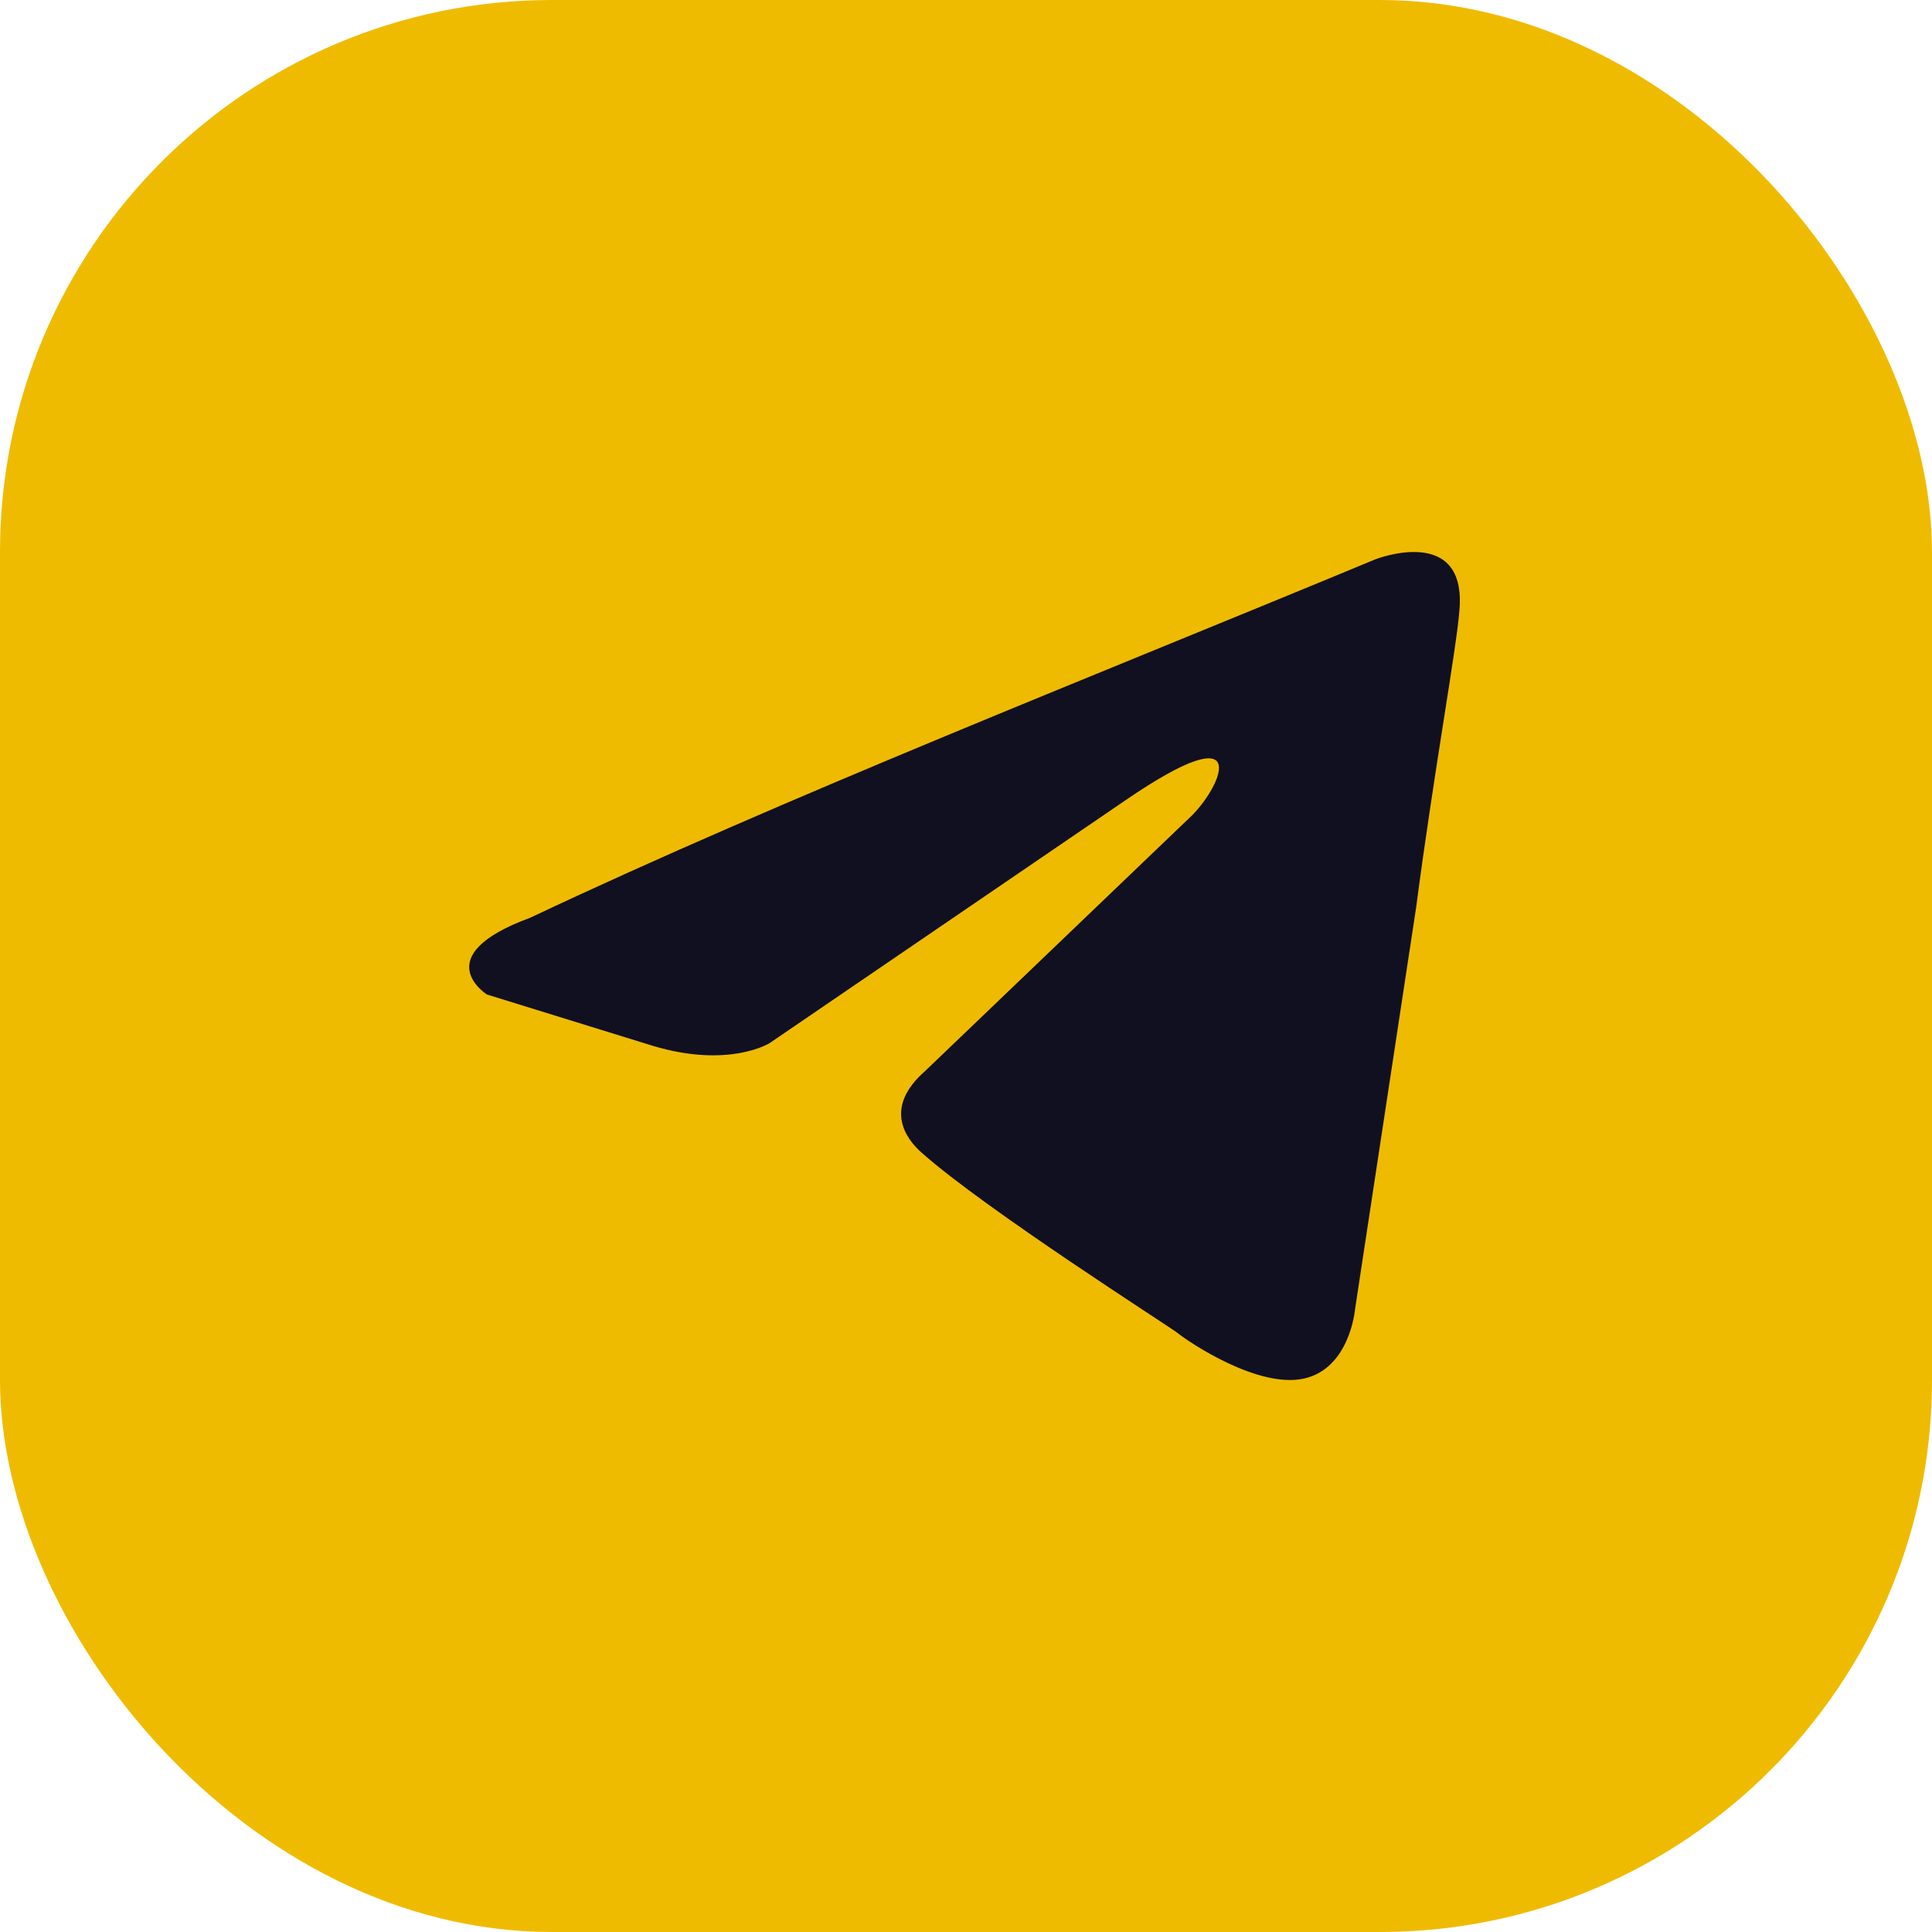
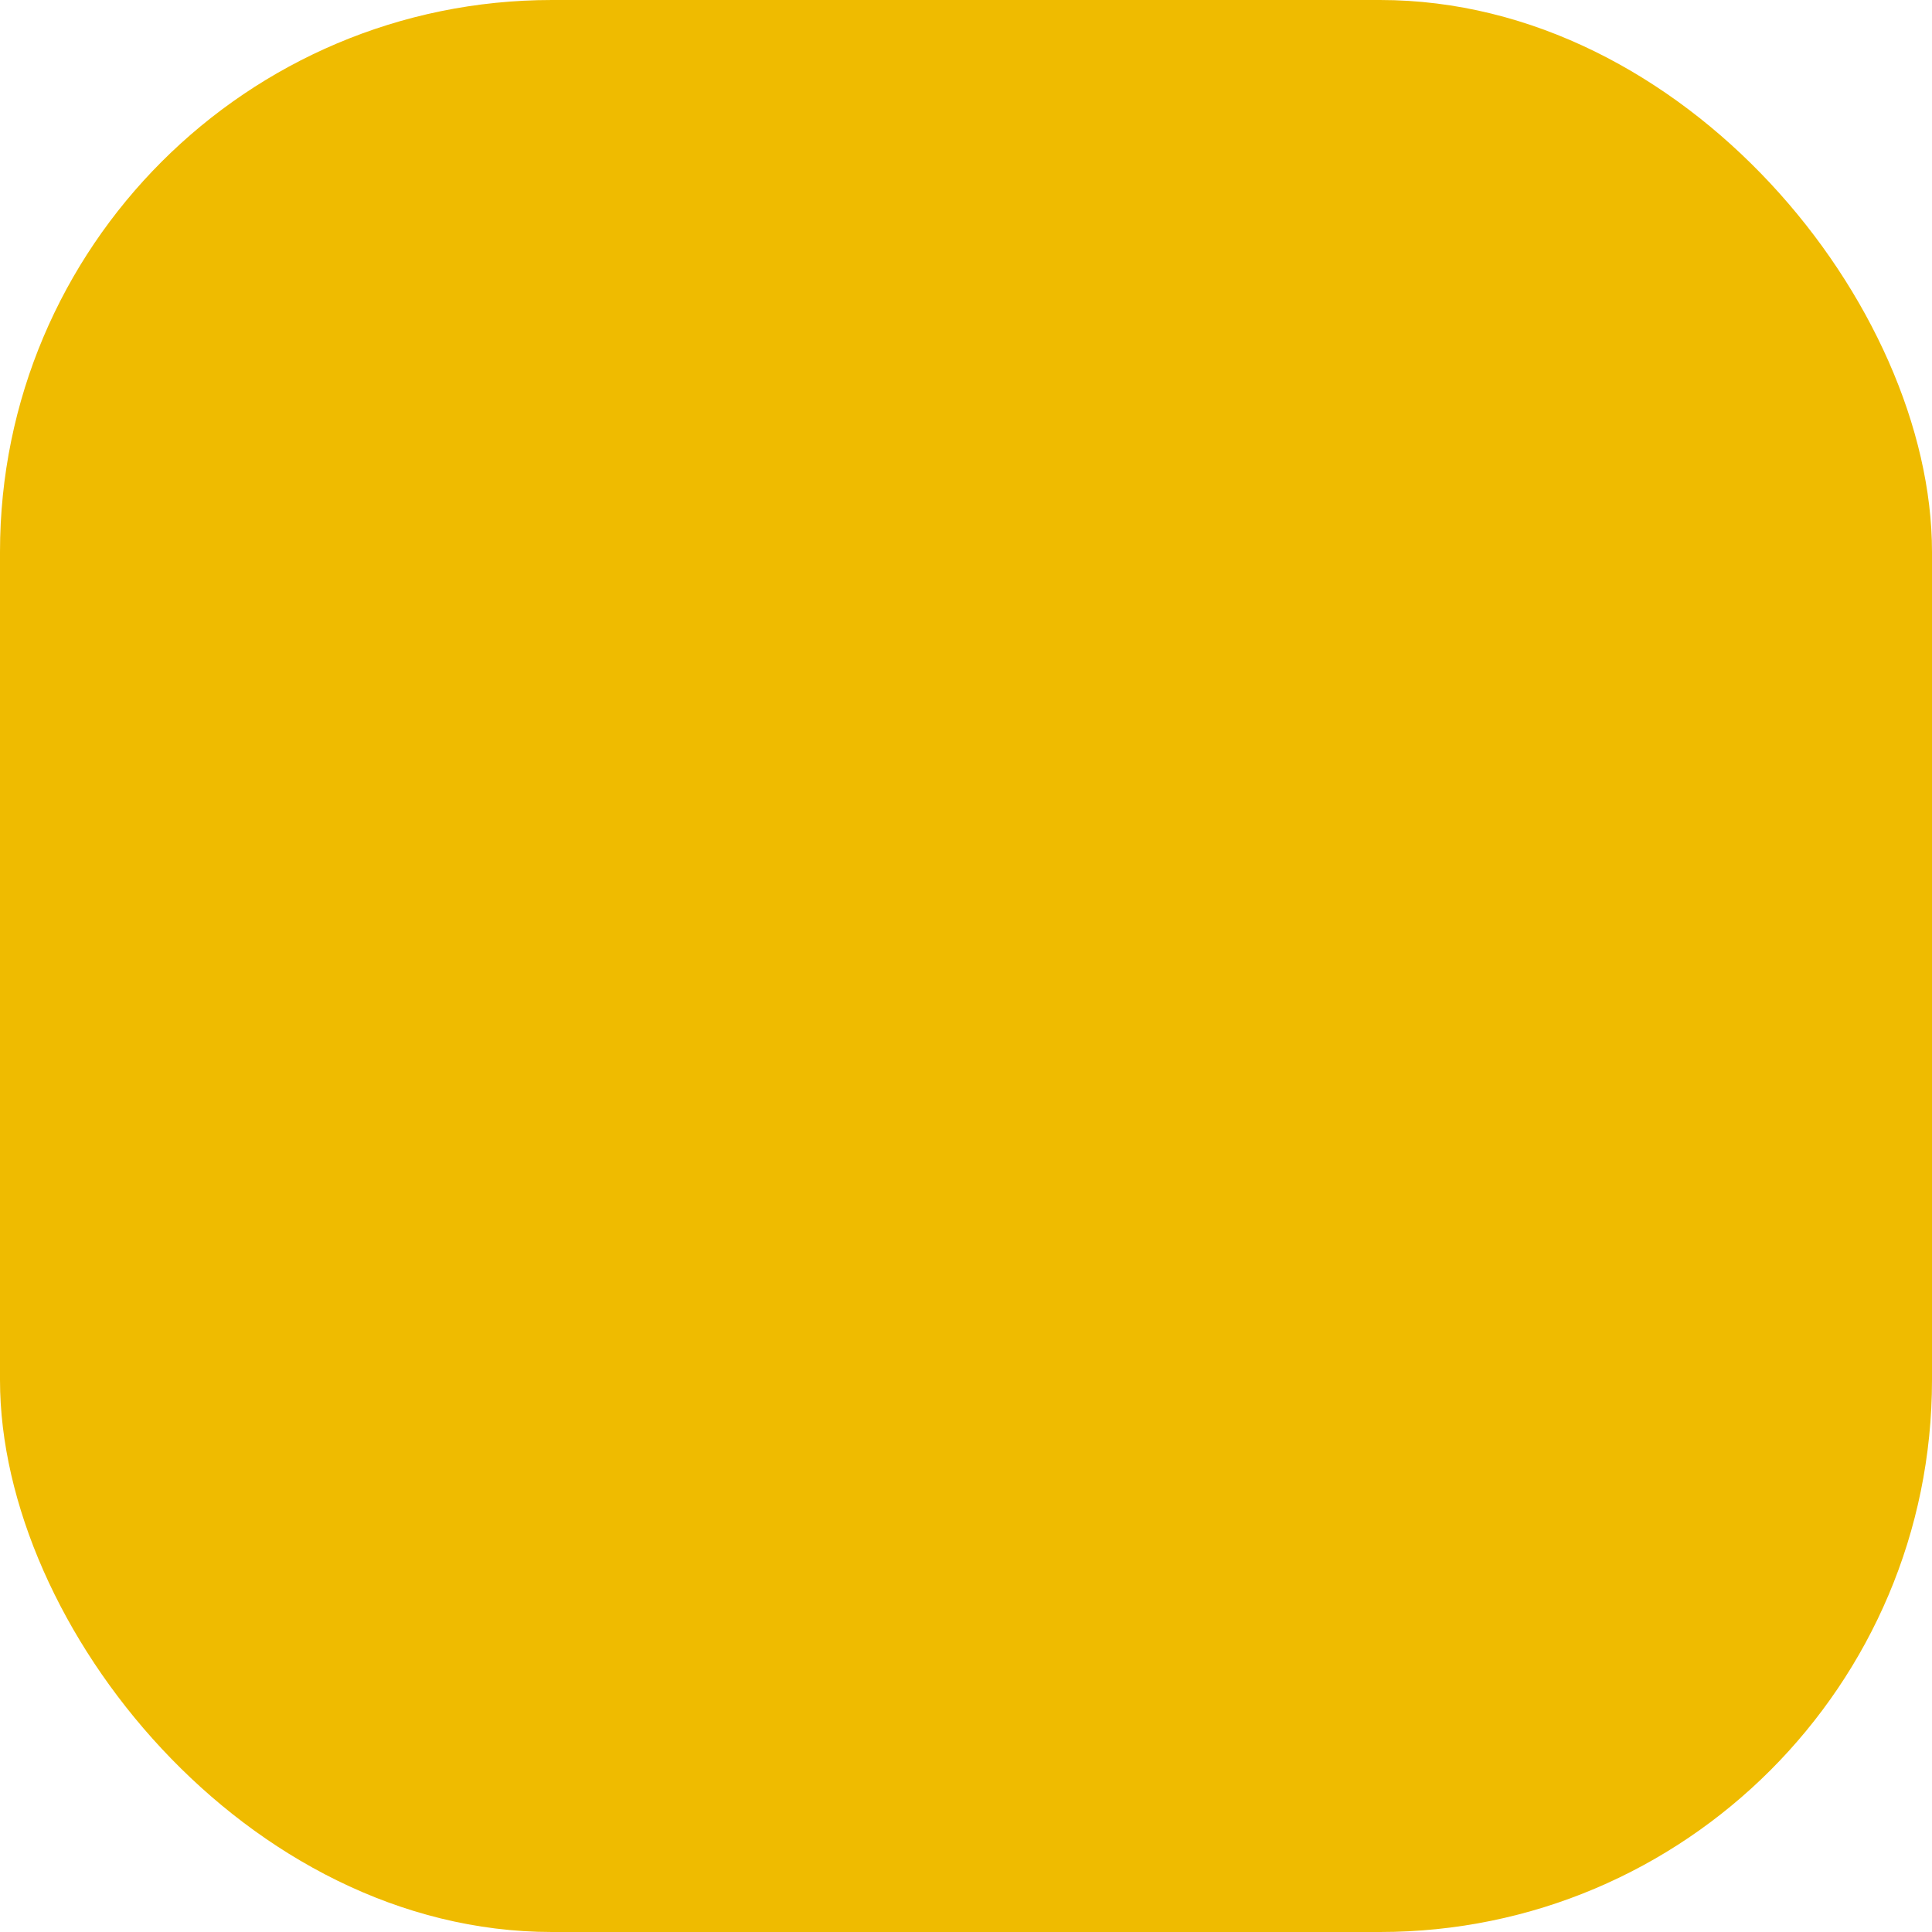
<svg xmlns="http://www.w3.org/2000/svg" width="70" height="70" viewBox="0 0 70 70" fill="none">
  <rect width="70" height="70" rx="20" fill="#EFBB00" />
-   <path d="M49.833 20.265C49.833 20.265 53.153 18.966 52.877 22.12C52.784 23.419 51.954 27.963 51.309 32.88L49.095 47.442C49.095 47.442 48.911 49.575 47.25 49.947C45.59 50.318 43.1 48.648 42.639 48.277C42.27 47.999 35.721 43.825 33.416 41.784C32.77 41.228 32.032 40.114 33.508 38.816L43.192 29.54C44.299 28.427 45.406 25.83 40.794 28.984L27.882 37.796C27.882 37.796 26.406 38.723 23.639 37.888L17.644 36.033C17.644 36.033 15.43 34.642 19.212 33.251C28.435 28.891 39.78 24.439 49.833 20.265Z" fill="#101020" />
</svg>